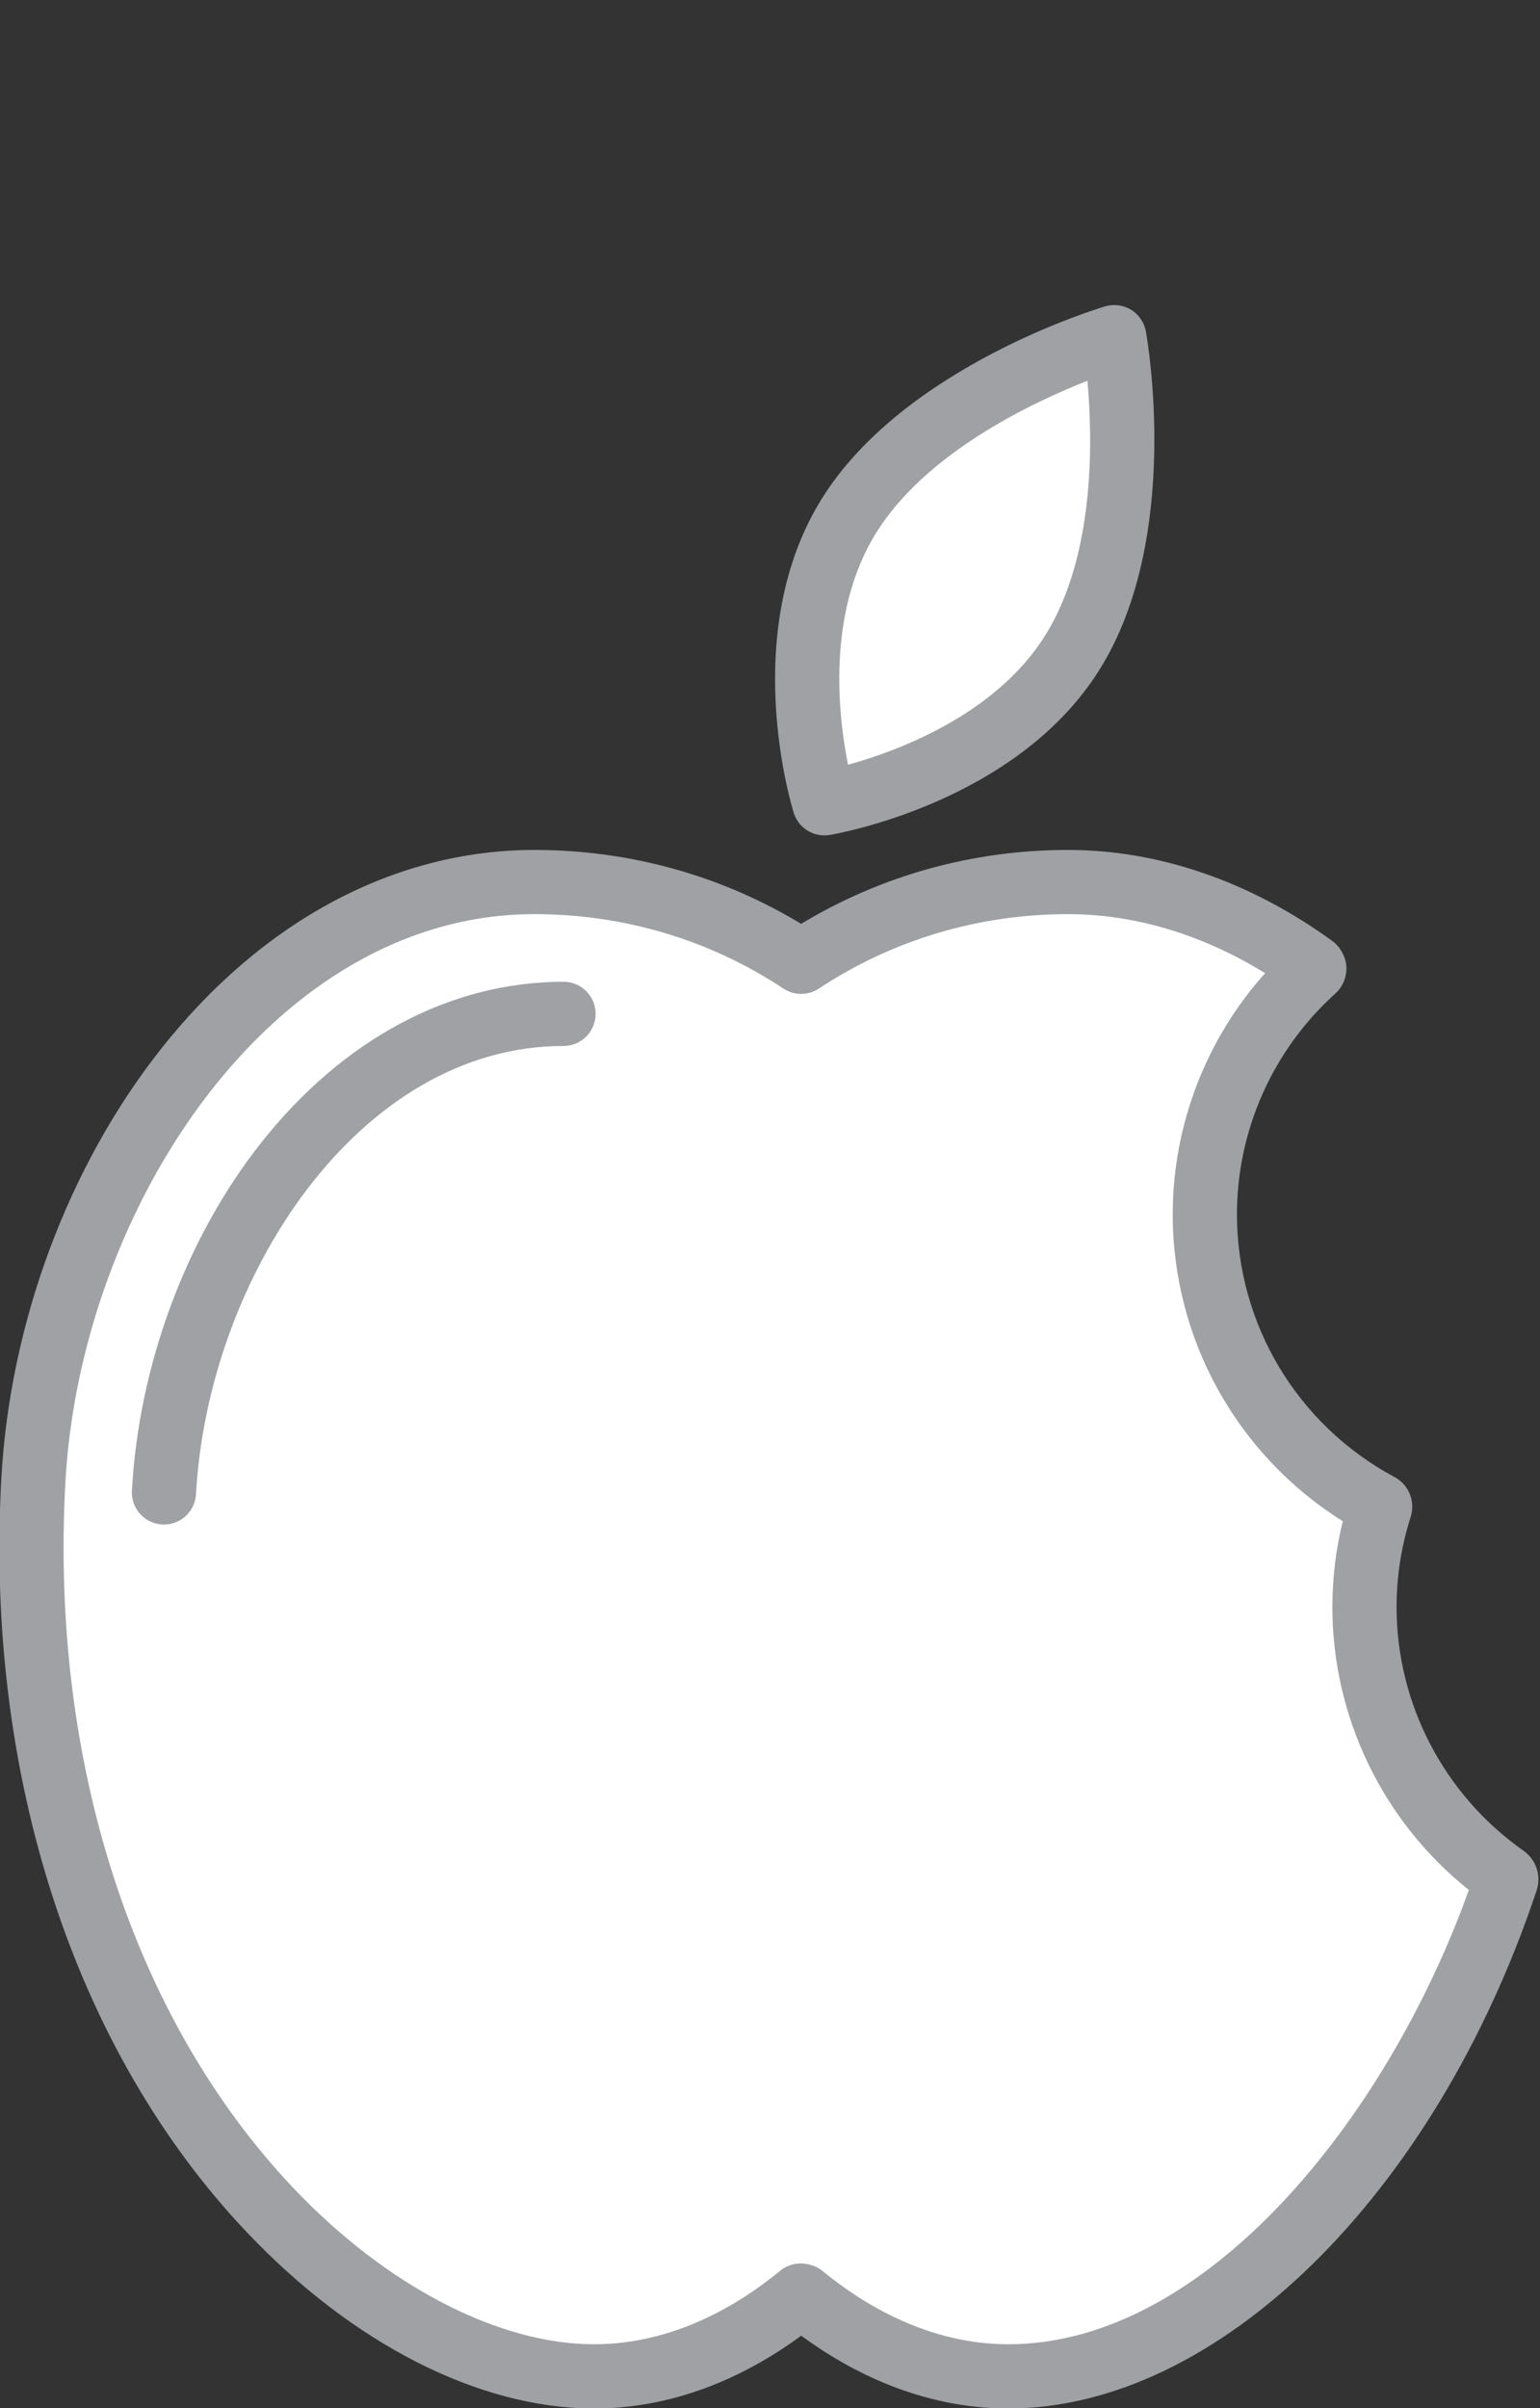
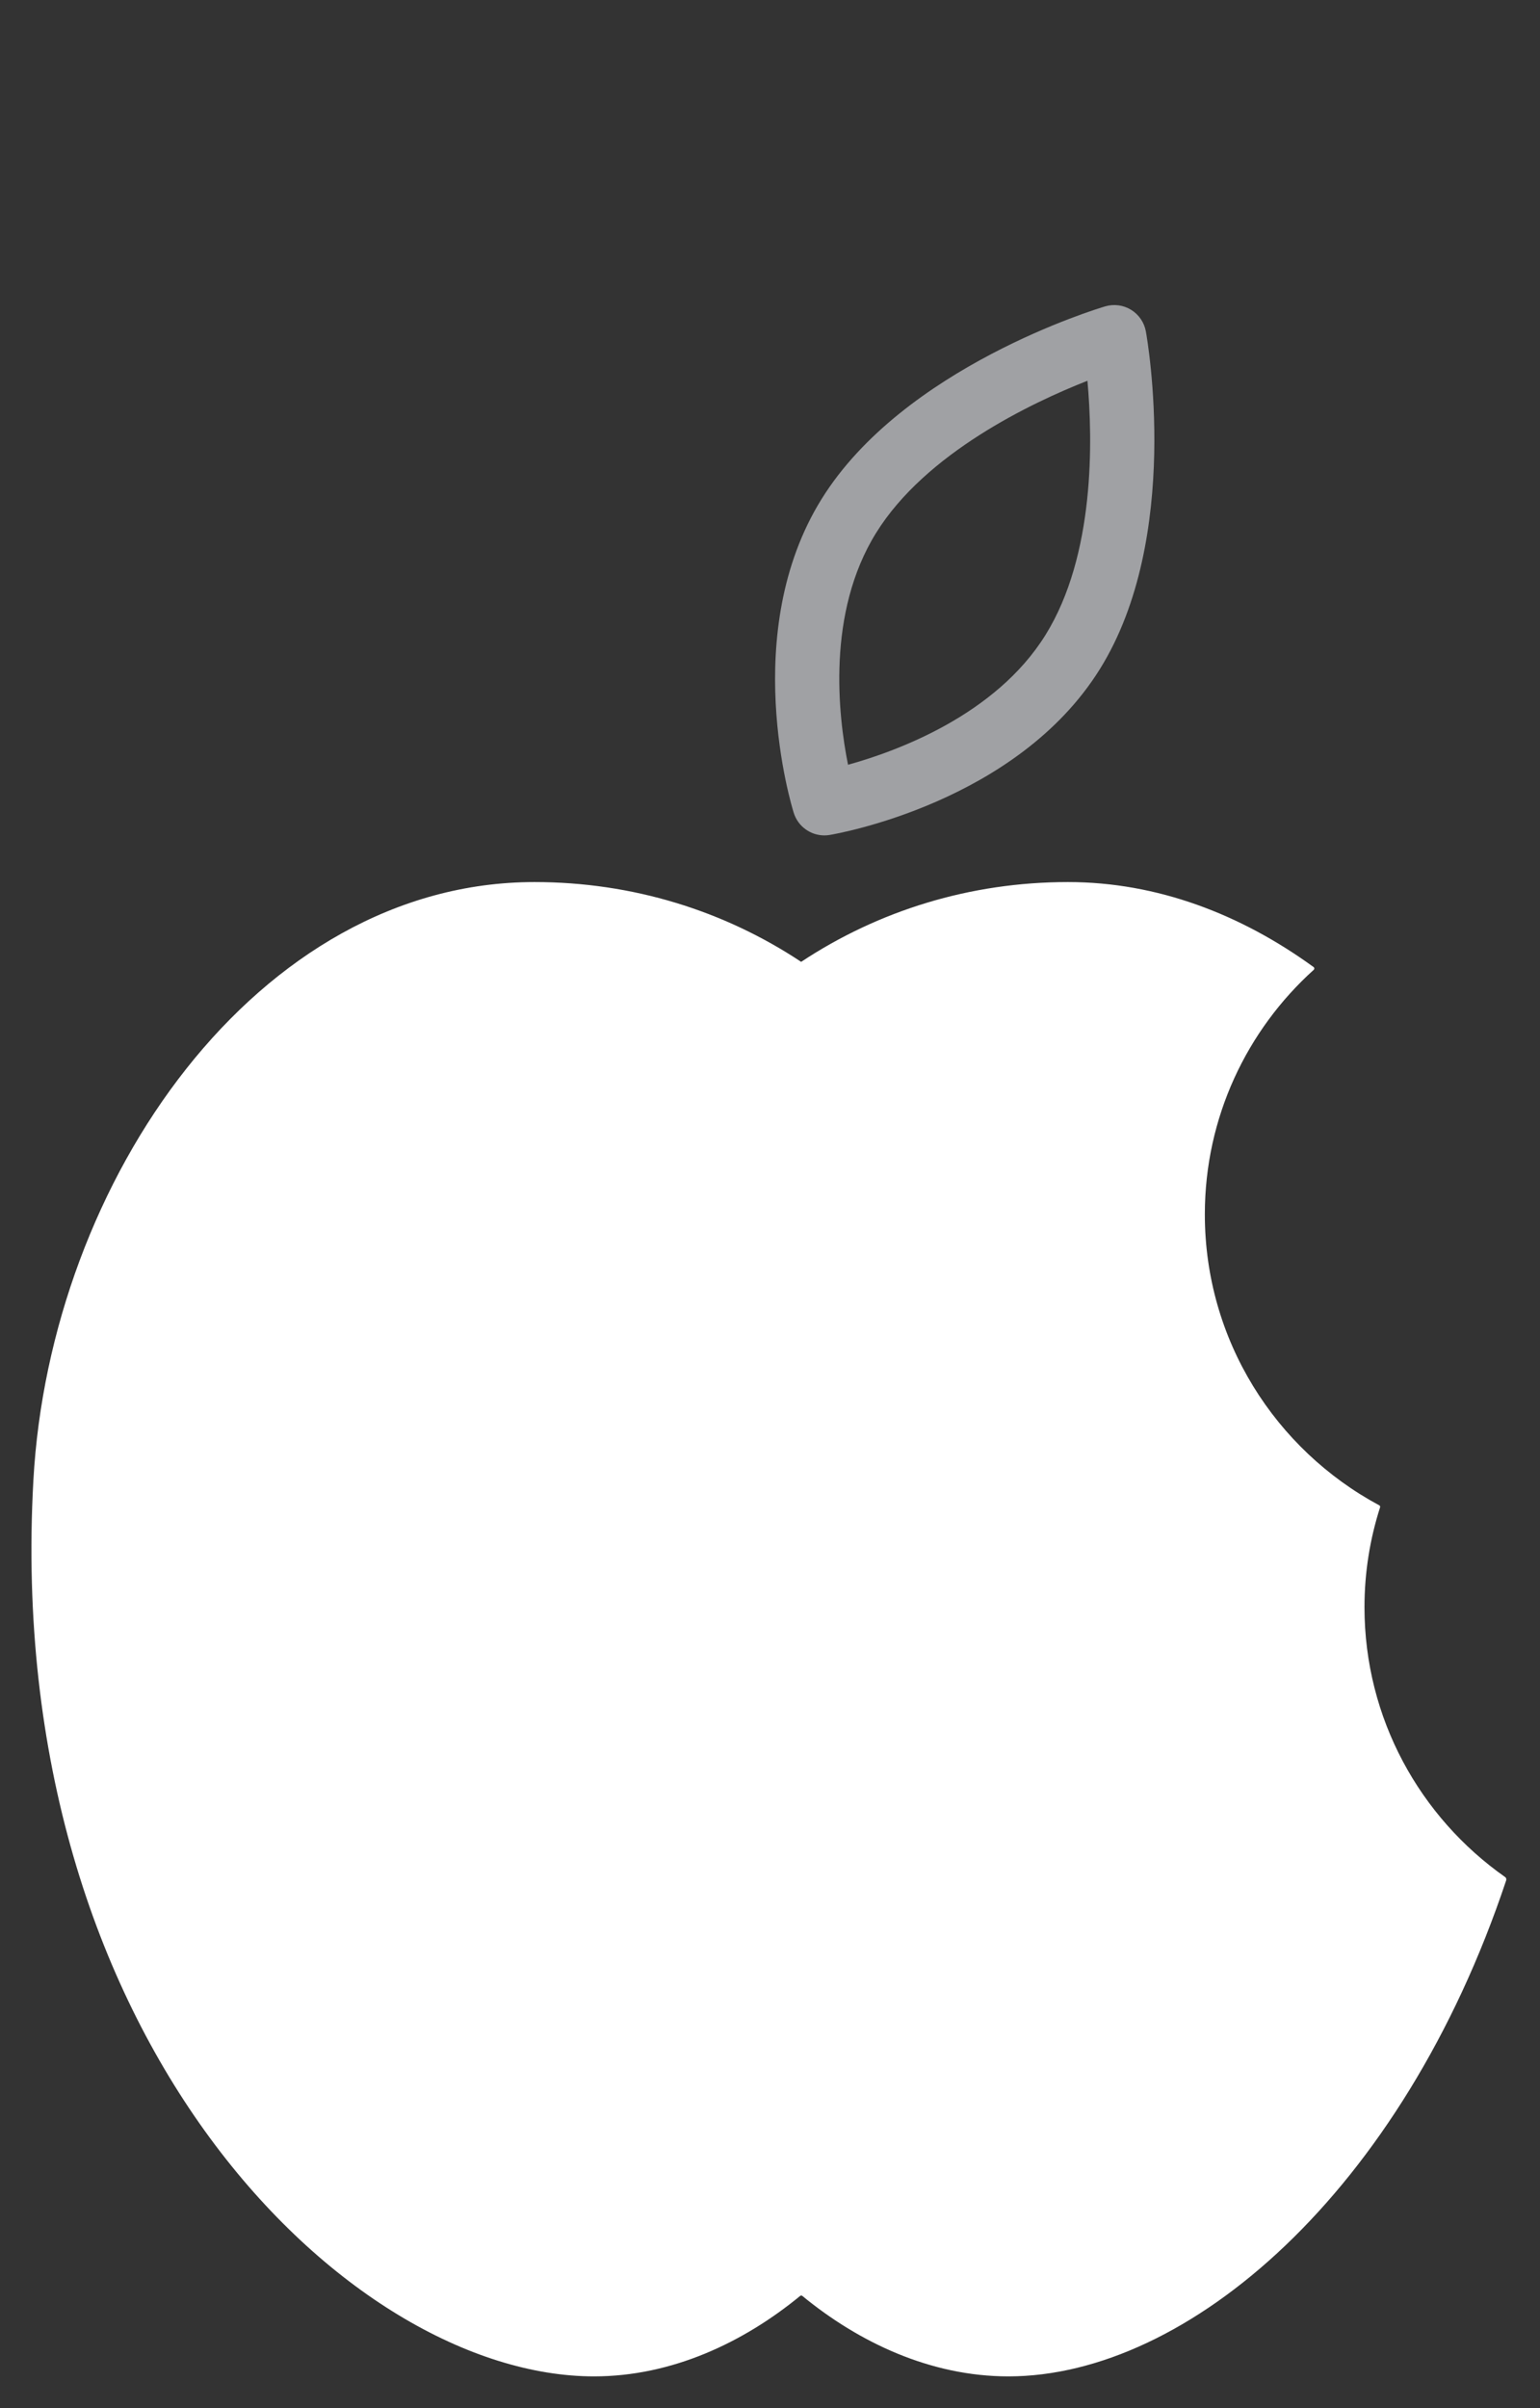
<svg xmlns="http://www.w3.org/2000/svg" version="1.1" id="Layer_1" x="0px" y="0px" viewBox="0 0 95.98 150" style="enable-background:new 0 0 95.98 150;" xml:space="preserve">
  <rect x="0" y="0" width="95.98" height="150" fill="#333333" stroke="none" />
  <style type="text/css">
	.st0{fill:#B3C471;}
	.st1{fill:#CAD681;}
	.st2{fill:#585948;}
	.st3{fill:#7D1F4D;}
	.st4{fill:#FFFFFF;}
	.st5{fill:#5CD7FF;}
	.st6{fill:#7BF0D3;}
	.st7{fill:#4579B3;}
	.st8{fill:#E75C54;}
	.st9{fill:#FFE75B;}
	.st10{fill:#C55049;}
	.st11{fill:#E3B347;}
	.st12{fill:#A54242;}
	.st13{fill:#F7CC46;}
	.st14{fill:#E5B72D;}
	.st15{fill:#644E35;}
	.st16{opacity:0.2;}
	.st17{fill:#E5A13F;}
	.st18{fill:#A0A1A4;}
	.st19{fill:#6A5C4F;}
	.st20{fill:#D8F0F3;}
	.st21{fill:#64574B;}
	.st22{fill:#B6D7E0;}
	.st23{fill:#564B40;}
	.st24{fill:#99BCC8;}
	.st25{fill:#49494B;}
	.st26{fill:#EAFFFF;}
	.st27{fill:#756557;}
	.st28{fill:#383A3B;}
	.st29{fill:#2EB67F;}
	.st30{fill:#6D6D70;}
	.st31{fill:#59595B;}
	.st32{fill:#51DEFF;}
	.st33{fill:#40E0D6;}
	.st34{fill:#8FD7FF;}
	.st35{fill:#40CFE9;}
	.st36{fill:#3ED1BC;}
	.st37{fill:#8EB9FF;}
	.st38{fill:#425DB4;}
</style>
  <g id="XMLID_2_">
    <g>
      <g>
-         <path class="st4" d="M69.448,21c0,0,2.166,11.97-2.594,19.616c-4.752,7.637-15.474,9.421-15.474,9.421     s-3.222-10.268,1.529-17.905C57.661,24.487,69.448,21,69.448,21z" />
-       </g>
+         </g>
      <g>
        <path class="st4" d="M49.896,142.994c-3.55,2.922-8.019,5.034-12.871,5.034c-15.329,0-36.866-21-34.945-55.808     c1.029-18.697,13.982-37.275,31.231-37.275c6.108,0,11.815,1.784,16.621,4.97c4.815-3.186,10.523-4.97,16.63-4.97     c5.562,0,10.777,2.003,15.311,5.298c0.055,0.046,0.055,0.118,0.009,0.164c-4.169,3.759-6.791,9.194-6.791,15.238     c0,7.837,4.406,14.655,10.869,18.123c0.046,0.018,0.064,0.073,0.055,0.118c-0.628,1.957-0.974,4.051-0.974,6.226     c0,6.945,3.468,13.09,8.766,16.813c0.064,0.046,0.091,0.127,0.064,0.209c-6.49,19.443-19.853,30.894-31.022,30.894     c-4.852,0-9.321-2.112-12.871-5.034H49.896z" />
      </g>
    </g>
    <g>
      <path class="st18" d="M51.378,52.038c0.108,0,0.219-0.009,0.329-0.027c0.475-0.079,11.676-2.028,16.845-10.336    c5.109-8.207,2.959-20.51,2.864-21.029c-0.101-0.559-0.436-1.049-0.919-1.347s-1.07-0.375-1.616-0.215    c-0.511,0.151-12.576,3.796-17.671,11.995v-0.001c-5.177,8.321-1.882,19.105-1.739,19.56    C49.736,51.481,50.518,52.038,51.378,52.038z M54.607,33.189C54.607,33.189,54.607,33.189,54.607,33.189    c3.094-4.979,9.693-8.104,13.167-9.471c0.333,3.678,0.48,10.865-2.618,15.841c-3.102,4.985-9.253,7.235-12.303,8.079    C52.237,44.57,51.504,38.177,54.607,33.189z" />
-       <path class="st18" d="M94.956,115.287c-4.956-3.482-7.915-9.155-7.915-15.176c0-1.91,0.295-3.8,0.878-5.615    c0.02-0.062,0.036-0.124,0.05-0.187c0.206-0.947-0.252-1.896-1.099-2.324c-6.032-3.254-9.778-9.512-9.778-16.342    c0-5.228,2.234-10.24,6.129-13.752c0.026-0.023,0.051-0.047,0.075-0.071c0.42-0.419,0.645-0.999,0.617-1.59    c-0.026-0.562-0.33-1.167-0.763-1.527c-0.033-0.027-0.066-0.054-0.102-0.079c-5.112-3.716-10.813-5.68-16.486-5.68    c-5.918,0-11.639,1.587-16.63,4.604c-4.982-3.016-10.701-4.604-16.622-4.604c-8.686,0-16.948,4.398-23.267,12.386    c-5.797,7.329-9.428,17.089-9.961,26.78c-1.02,18.478,4.545,35.574,15.268,46.904c6.624,6.999,14.523,11.014,21.674,11.014    c5.404,0,9.848-2.284,12.912-4.533c3.064,2.249,7.508,4.533,12.912,4.533c13.041,0,26.578-13.267,32.919-32.262    C96.072,116.854,95.754,115.864,94.956,115.287z M62.849,146.027c-4.992,0-9.063-2.489-11.6-4.578    c-0.358-0.295-0.89-0.456-1.354-0.456s-0.913,0.161-1.271,0.456c-2.536,2.089-6.607,4.578-11.6,4.578    c-5.967,0-12.983-3.649-18.769-9.763c-9.97-10.536-15.139-26.55-14.179-43.936c0.939-17.088,12.911-35.385,29.233-35.385    c5.575,0,10.94,1.604,15.516,4.637c0.67,0.444,1.539,0.443,2.209,0.001c4.586-3.034,9.955-4.638,15.527-4.638    c4.16,0,8.368,1.265,12.286,3.676c-3.683,4.112-5.757,9.467-5.757,15.023c0,7.808,4.023,14.999,10.598,19.116    c-0.431,1.749-0.648,3.542-0.648,5.352c0,6.867,3.163,13.361,8.506,17.619C86.427,131.991,75.145,146.027,62.849,146.027z" />
-       <path class="st18" d="M35.122,61.155c-7.053,0-13.754,3.572-18.87,10.059c-4.67,5.922-7.598,13.81-8.031,21.642    c-0.061,1.103,0.783,2.046,1.887,2.107c0.037,0.002,0.075,0.003,0.112,0.003c1.054,0,1.936-0.824,1.995-1.89    c0.746-13.484,10.13-27.921,22.907-27.921c1.104,0,2-0.896,2-2S36.227,61.155,35.122,61.155z" />
    </g>
  </g>
</svg>